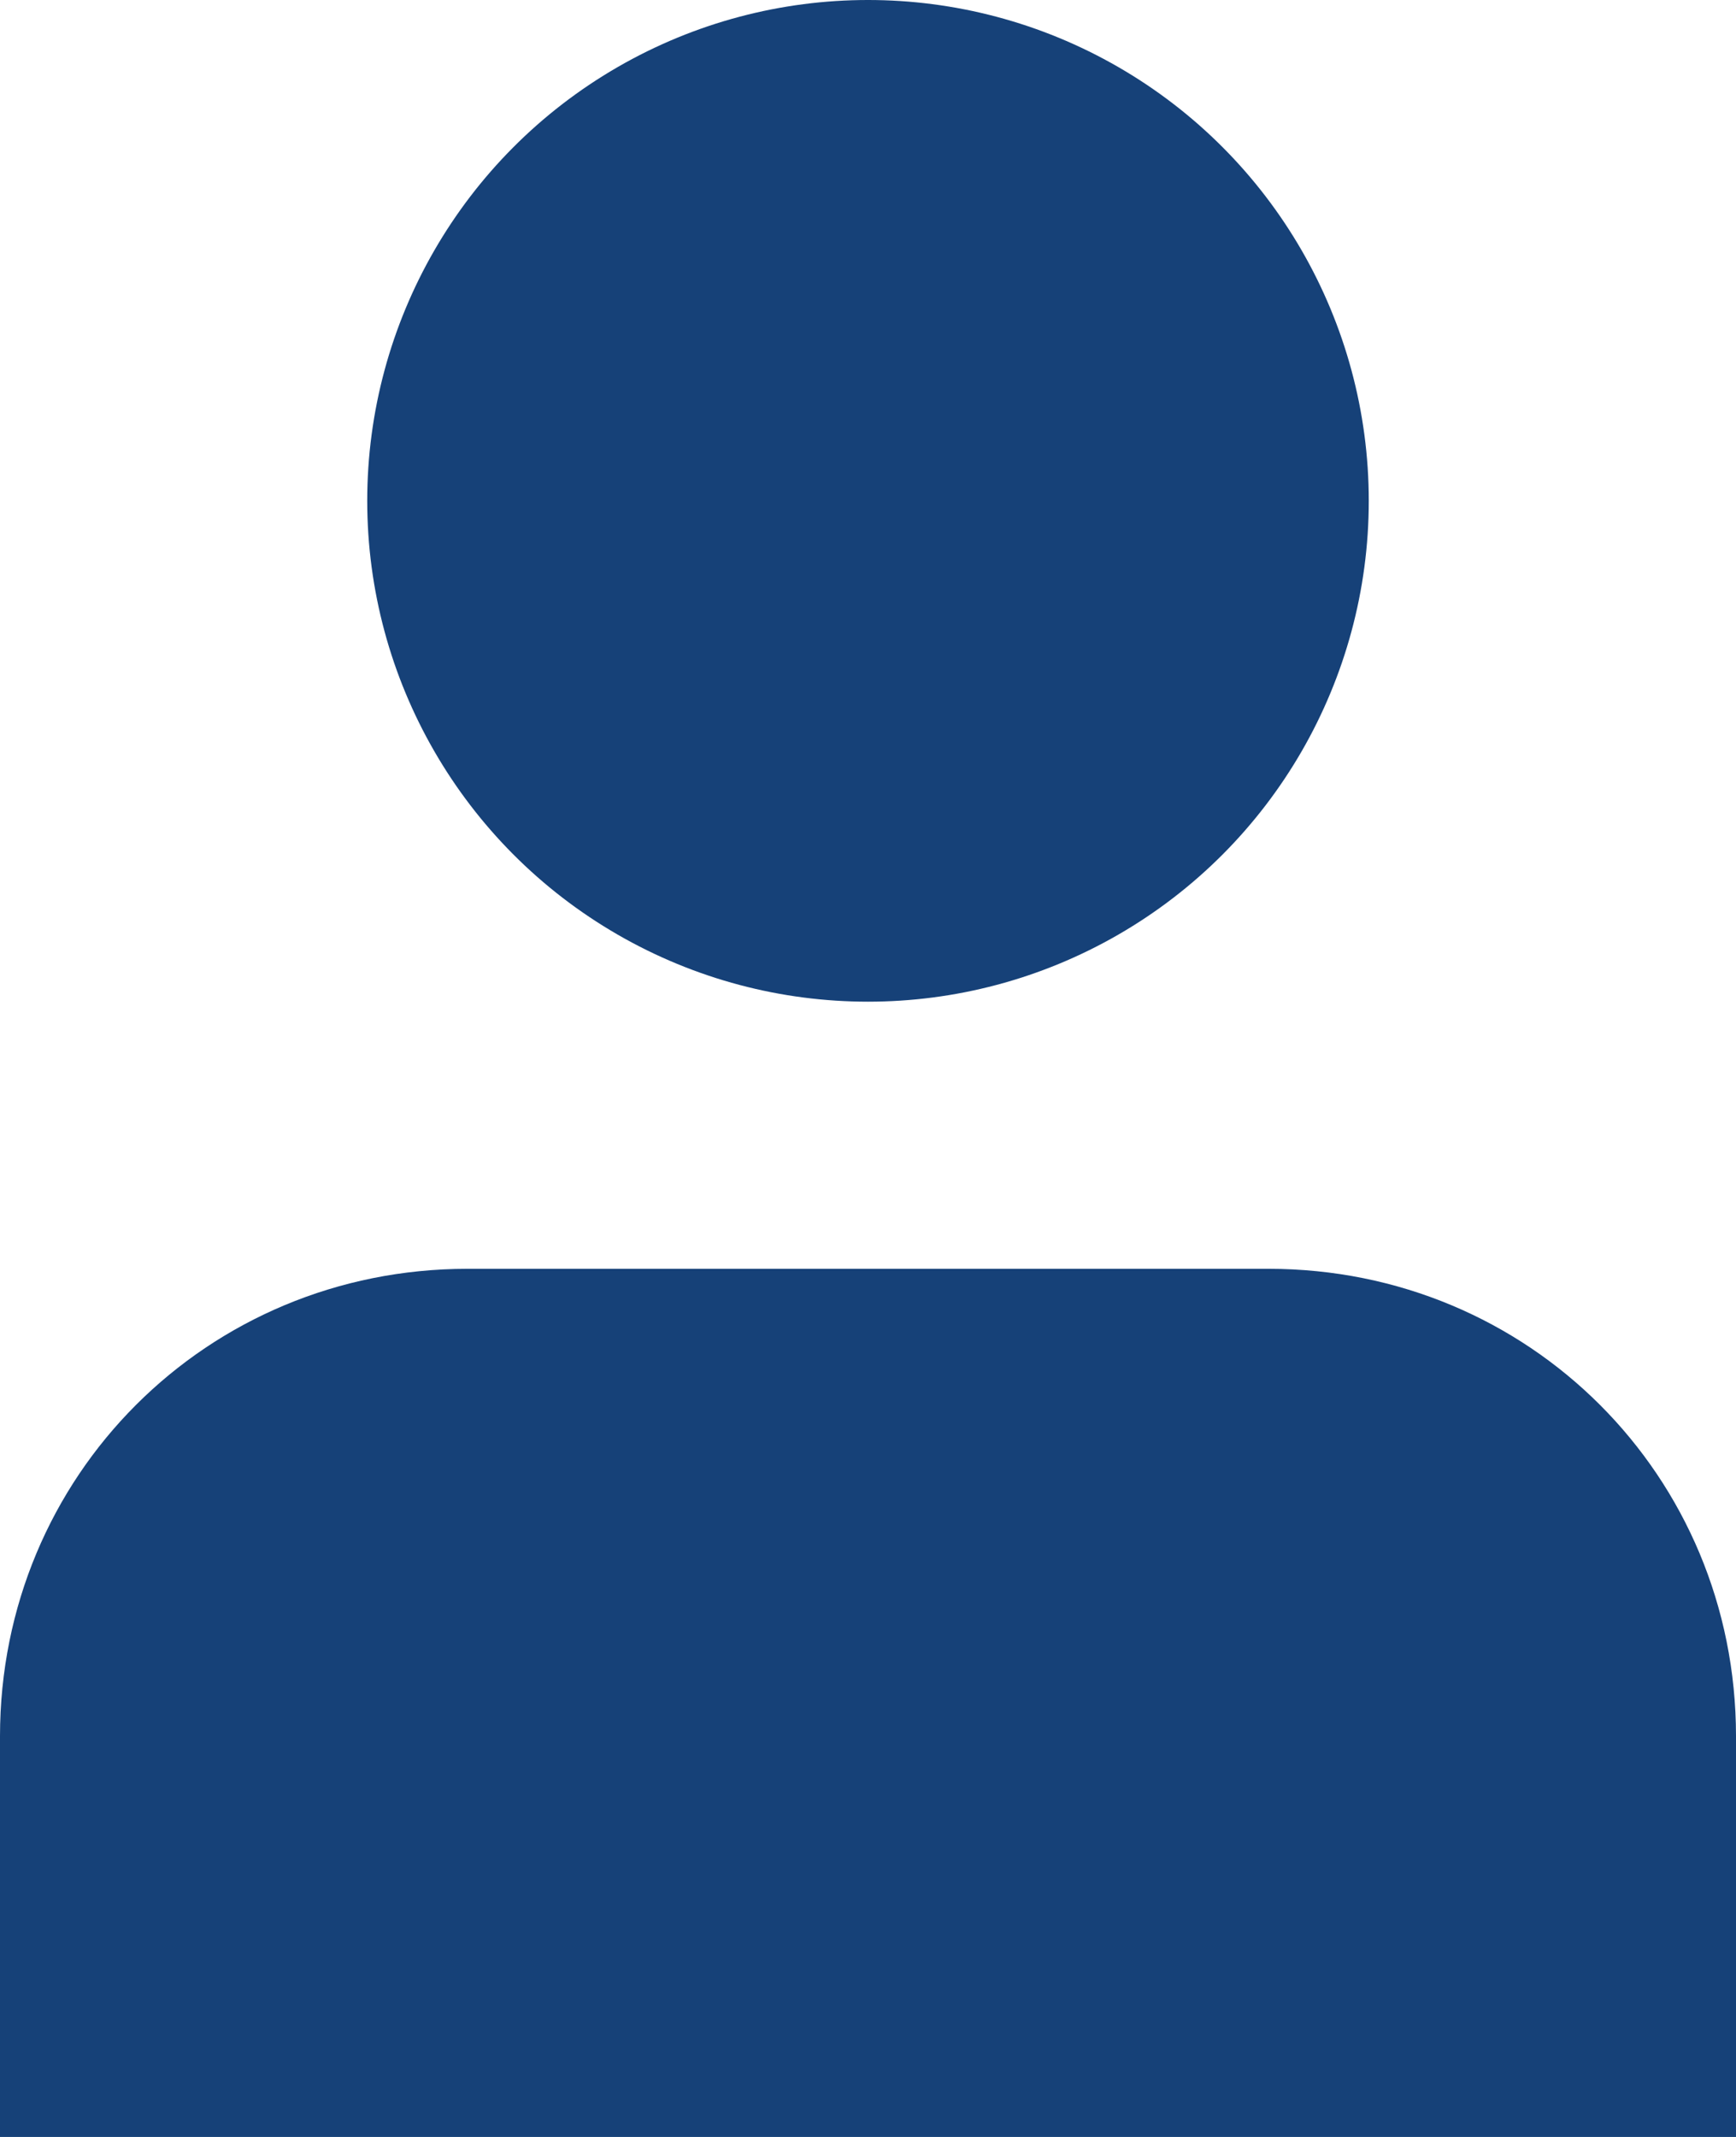
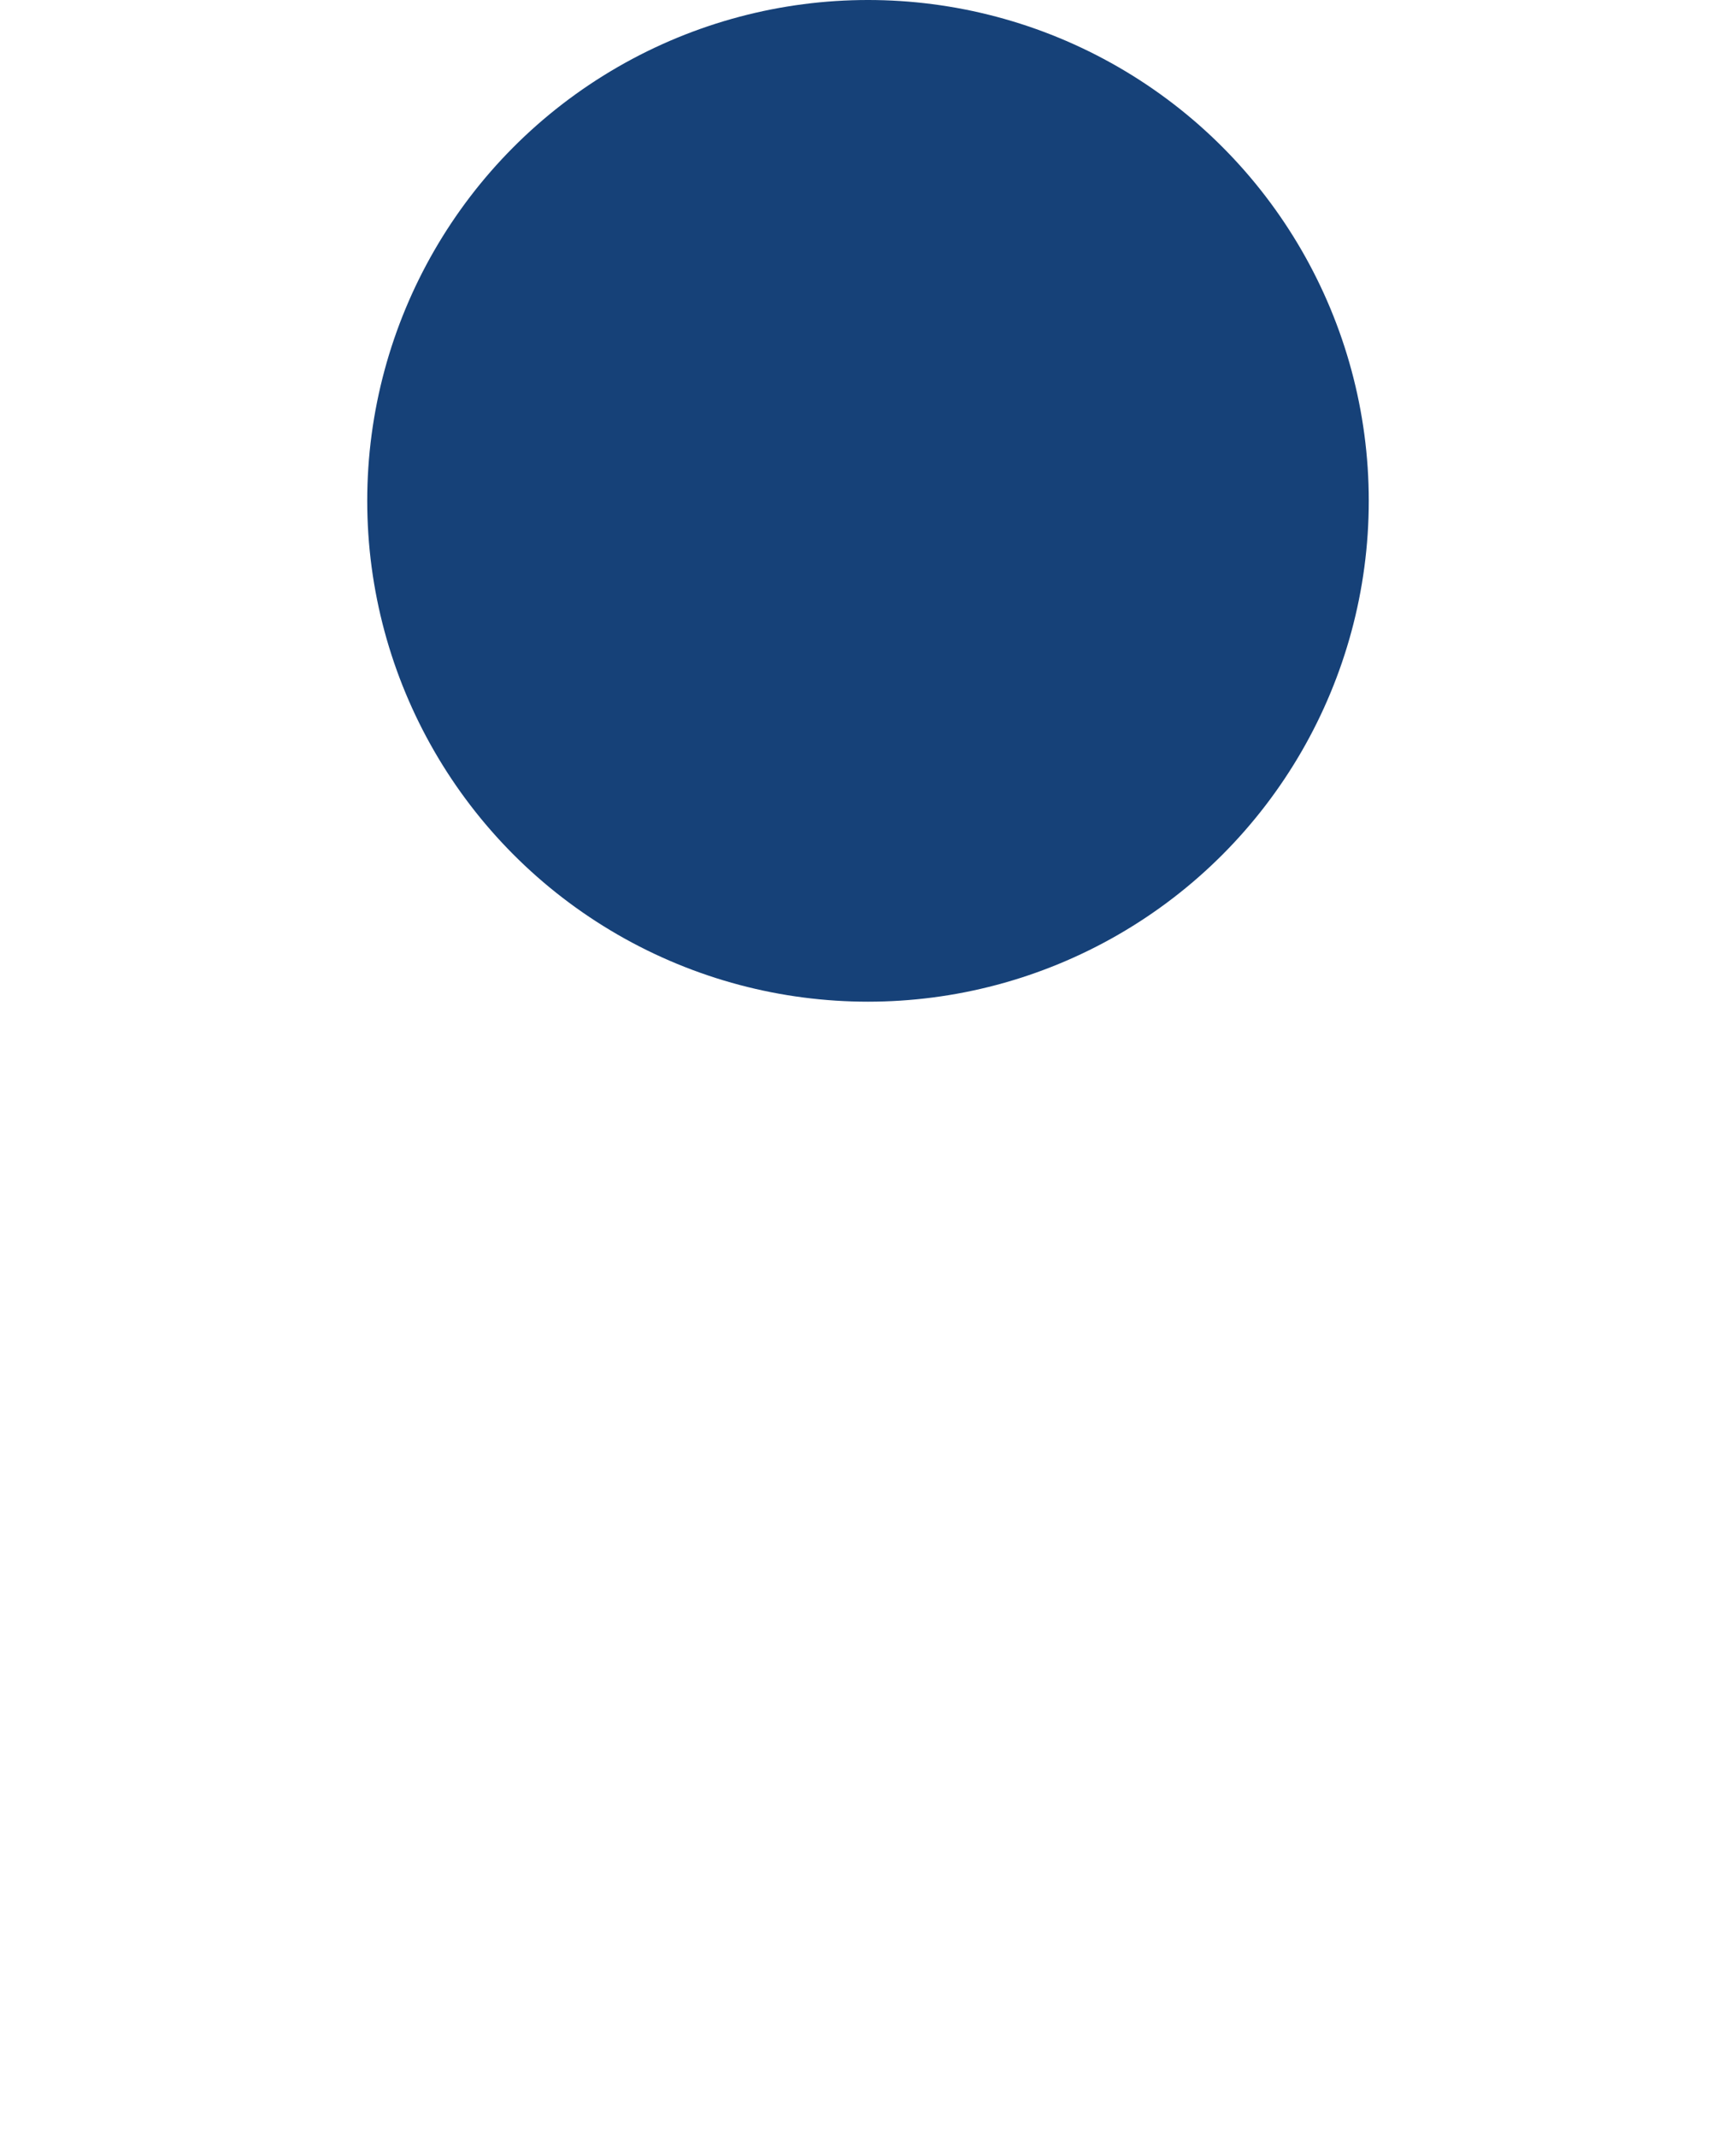
<svg xmlns="http://www.w3.org/2000/svg" version="1.1" id="Ebene_1" x="0px" y="0px" viewBox="0 0 26 32" style="enable-background:new 0 0 26 32;" xml:space="preserve">
  <style type="text/css">
	.st0{fill:#164178;}
</style>
  <g>
    <circle class="st0" cx="13" cy="7.5" r="7.5" />
-     <path class="st0" d="M26,32H0l0-6c0-3.9,3.1-7,7-7h12c3.9,0,7,3.1,7,7V32z" />
  </g>
</svg>